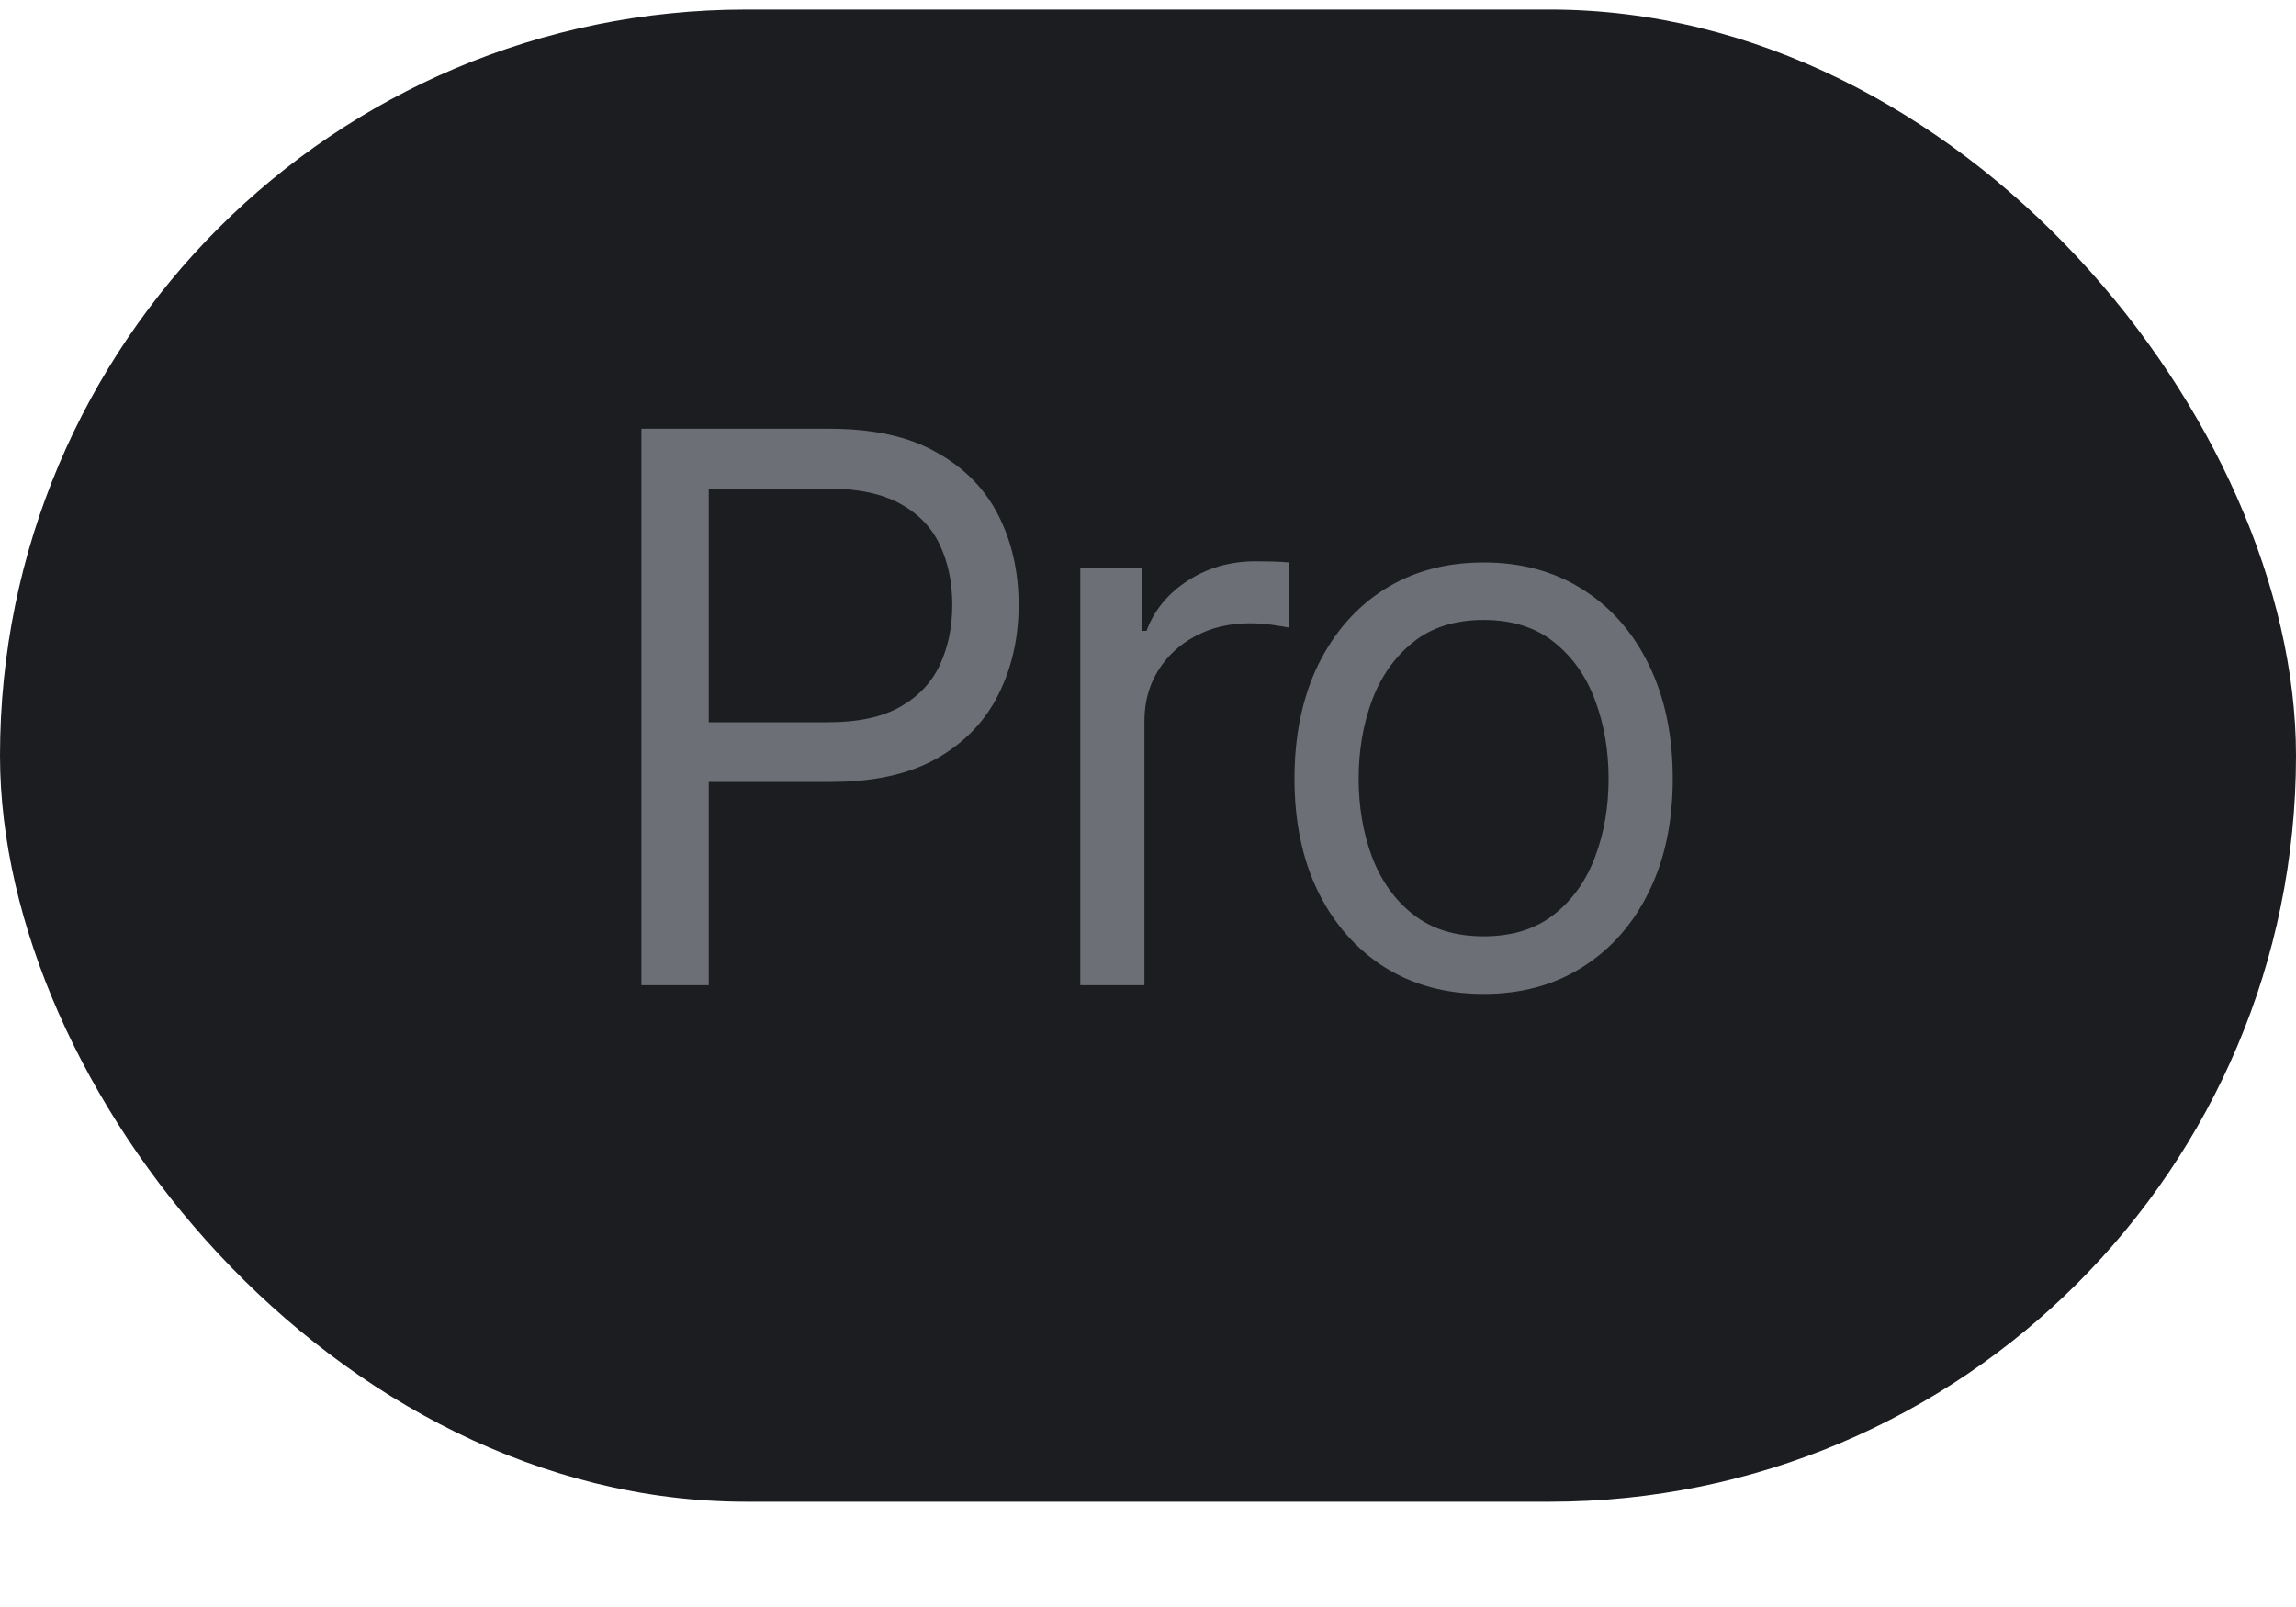
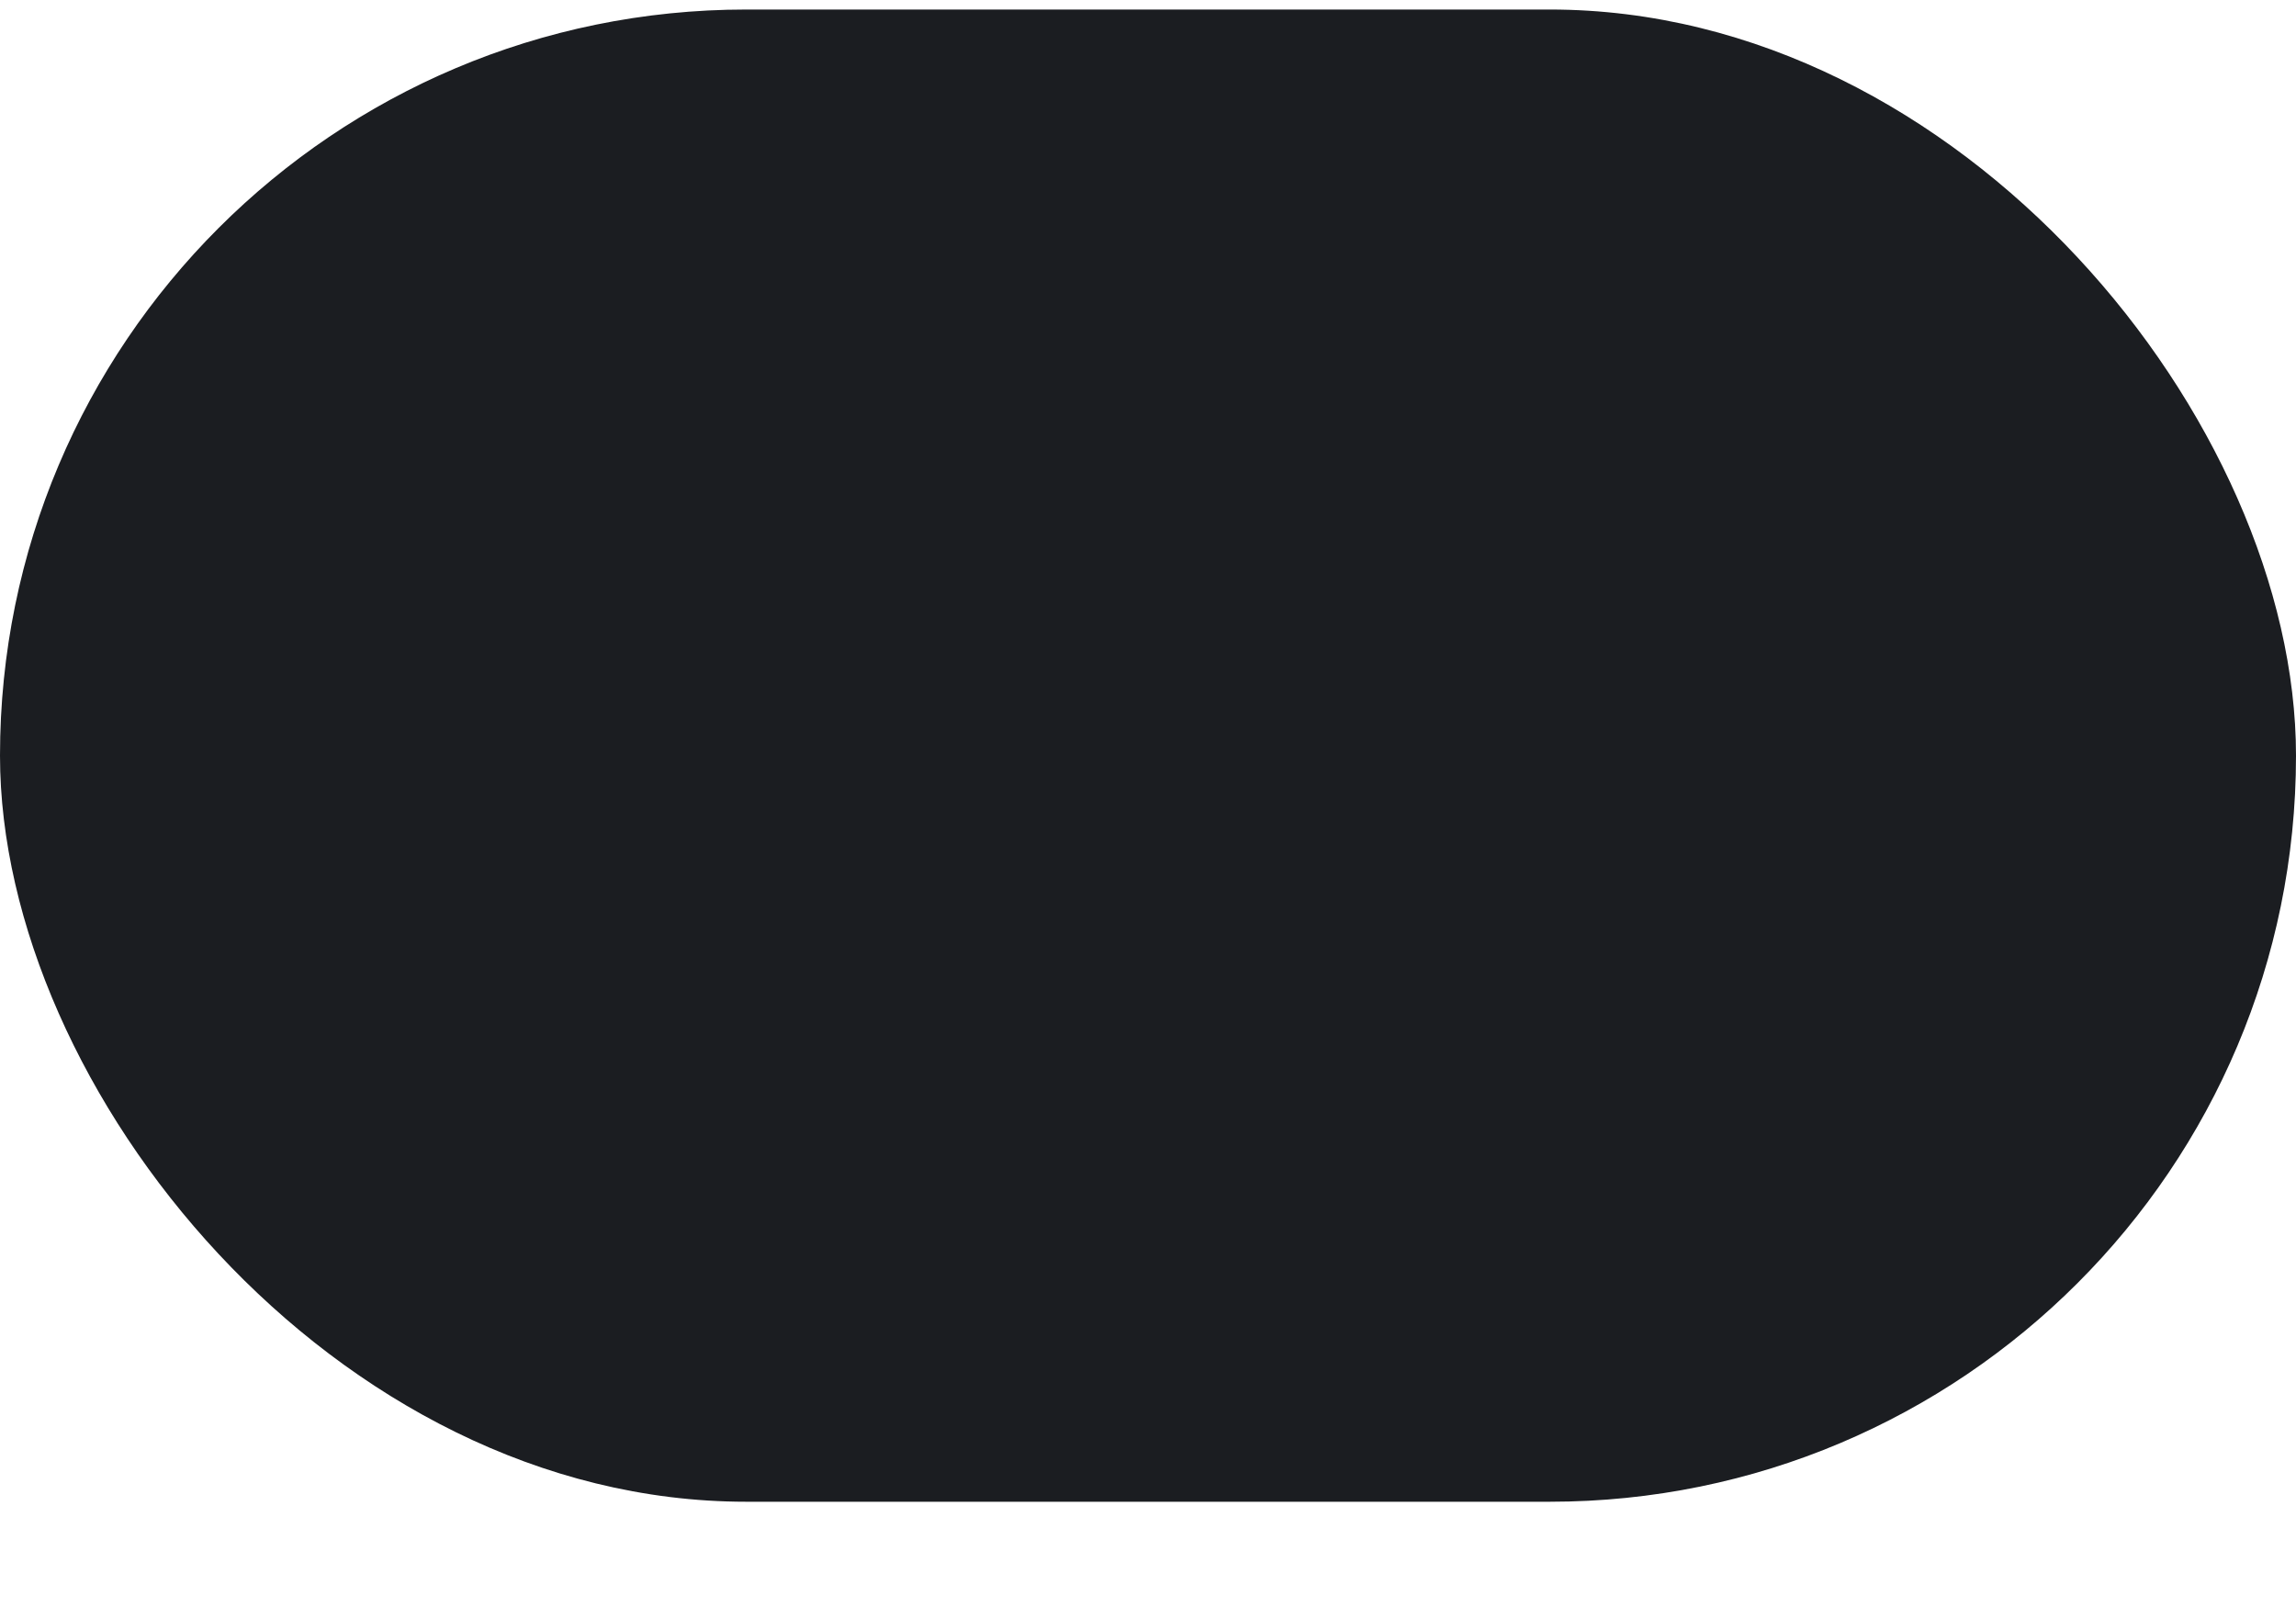
<svg xmlns="http://www.w3.org/2000/svg" width="20" height="14" viewBox="0 0 20 14" fill="none">
  <rect y="0.083" width="20" height="13" rx="6.5" fill="#1B1D21" />
-   <path d="M5.587 8.583V3.735H7.225C7.606 3.735 7.917 3.803 8.158 3.941C8.401 4.076 8.581 4.26 8.698 4.492C8.815 4.724 8.873 4.983 8.873 5.269C8.873 5.555 8.815 5.814 8.698 6.048C8.583 6.281 8.404 6.468 8.163 6.606C7.921 6.744 7.612 6.812 7.235 6.812H6.061V6.292H7.216C7.476 6.292 7.685 6.247 7.843 6.157C8.001 6.067 8.116 5.945 8.187 5.792C8.259 5.637 8.295 5.463 8.295 5.269C8.295 5.075 8.259 4.901 8.187 4.748C8.116 4.595 8 4.475 7.841 4.388C7.681 4.3 7.47 4.256 7.206 4.256H6.174V8.583H5.587ZM9.41 8.583V4.947H9.95V5.496H9.987C10.054 5.316 10.174 5.17 10.347 5.058C10.521 4.946 10.717 4.89 10.934 4.89C10.976 4.89 11.027 4.891 11.088 4.892C11.15 4.894 11.196 4.896 11.228 4.9V5.468C11.209 5.463 11.166 5.456 11.098 5.446C11.031 5.435 10.961 5.43 10.887 5.43C10.71 5.43 10.553 5.467 10.414 5.541C10.276 5.614 10.167 5.715 10.087 5.844C10.008 5.972 9.969 6.118 9.969 6.282V8.583H9.41ZM12.924 8.659C12.595 8.659 12.307 8.581 12.059 8.425C11.813 8.268 11.621 8.05 11.482 7.769C11.345 7.488 11.276 7.16 11.276 6.784C11.276 6.405 11.345 6.075 11.482 5.792C11.621 5.51 11.813 5.29 12.059 5.134C12.307 4.978 12.595 4.9 12.924 4.9C13.252 4.9 13.539 4.978 13.785 5.134C14.033 5.29 14.226 5.51 14.363 5.792C14.502 6.075 14.571 6.405 14.571 6.784C14.571 7.16 14.502 7.488 14.363 7.769C14.226 8.05 14.033 8.268 13.785 8.425C13.539 8.581 13.252 8.659 12.924 8.659ZM12.924 8.157C13.173 8.157 13.378 8.093 13.539 7.965C13.7 7.838 13.819 7.669 13.896 7.461C13.974 7.253 14.012 7.027 14.012 6.784C14.012 6.541 13.974 6.314 13.896 6.105C13.819 5.895 13.7 5.725 13.539 5.596C13.378 5.466 13.173 5.401 12.924 5.401C12.674 5.401 12.469 5.466 12.308 5.596C12.147 5.725 12.028 5.895 11.95 6.105C11.873 6.314 11.835 6.541 11.835 6.784C11.835 7.027 11.873 7.253 11.95 7.461C12.028 7.669 12.147 7.838 12.308 7.965C12.469 8.093 12.674 8.157 12.924 8.157Z" fill="#6C6F75" />
</svg>